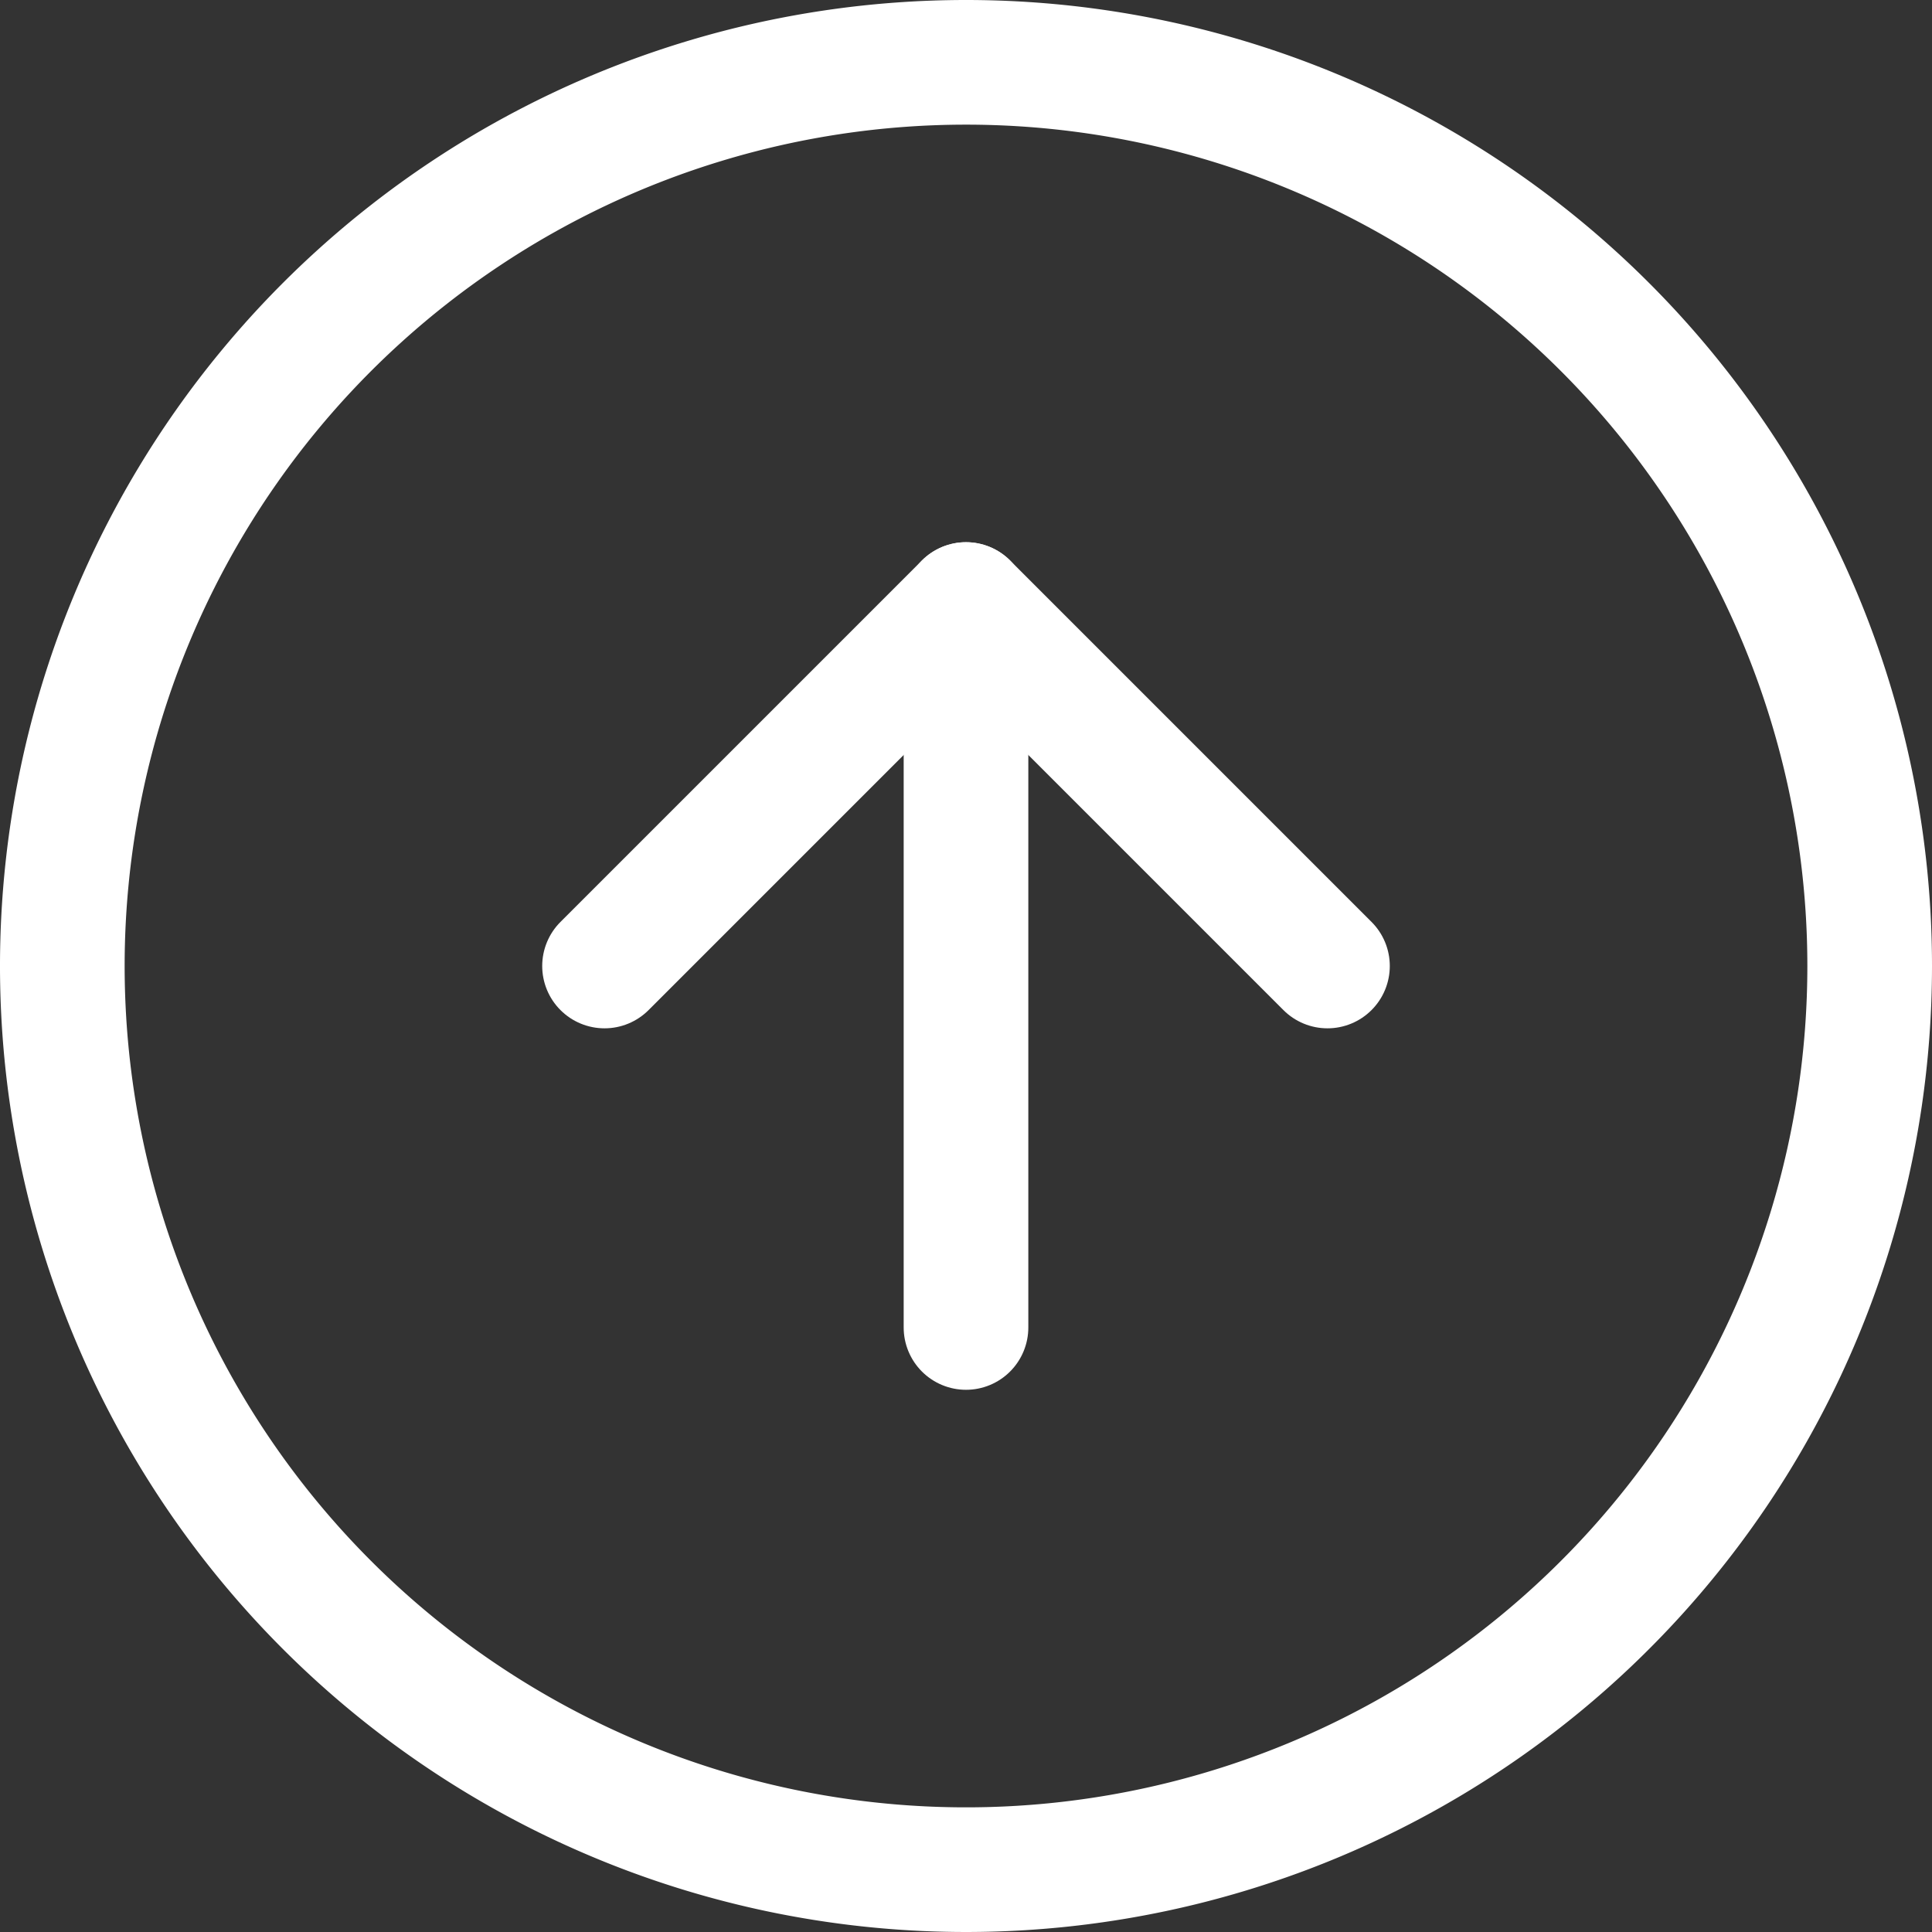
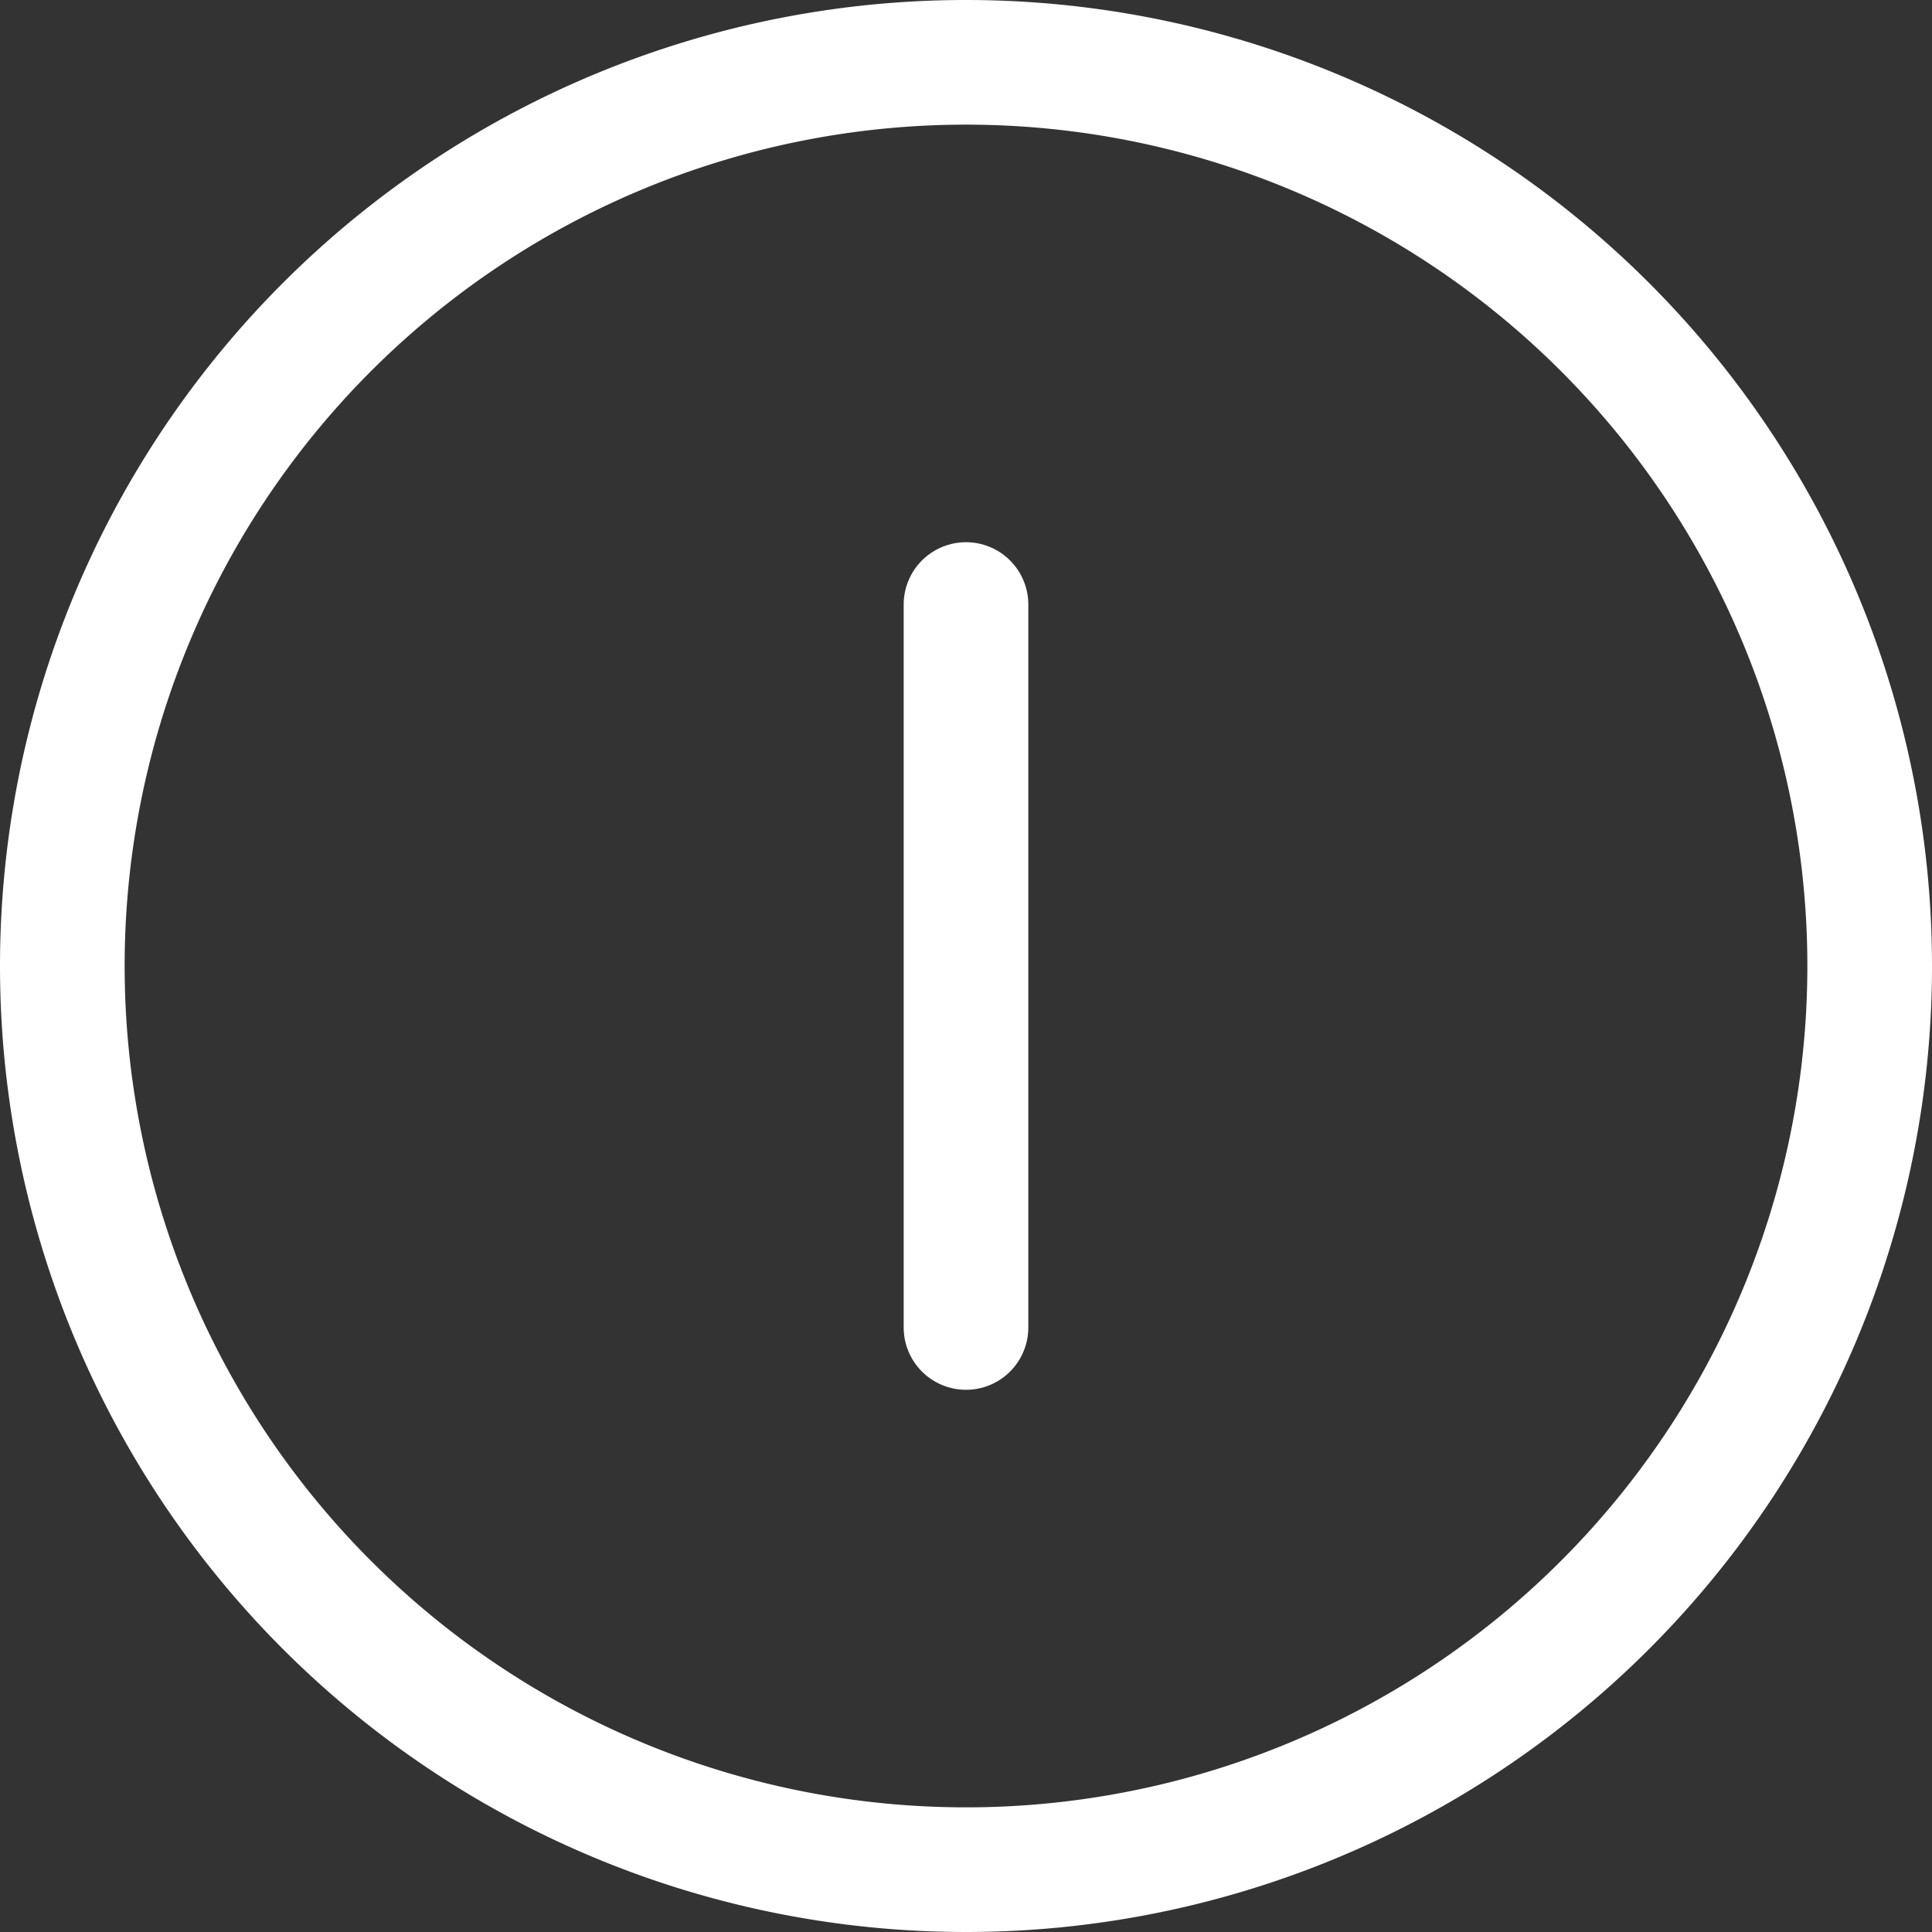
<svg xmlns="http://www.w3.org/2000/svg" width="62" height="62" viewBox="0 0 62 62">
  <rect x="0" y="0" width="62" height="62" fill="#333333" stroke="none" />
  <g id="Group_2" data-name="Group 2" transform="translate(-1564 -6573)">
    <g id="Icon_feather-arrow-up-circle" data-name="Icon feather-arrow-up-circle" transform="translate(1563 6572)">
      <path id="Path_1" data-name="Path 1" d="M61,32A29,29,0,1,1,32,3,29,29,0,0,1,61,32Z" transform="translate(0 0)" fill="none" stroke="#fff" stroke-linecap="round" stroke-linejoin="round" stroke-width="4" />
-       <path id="Path_2" data-name="Path 2" d="M35.2,23.6,23.6,12,12,23.6" transform="translate(8.4 8.4)" fill="none" stroke="#fff" stroke-linecap="round" stroke-linejoin="round" stroke-width="4" />
      <path id="Path_3" data-name="Path 3" d="M18,35.2V12" transform="translate(14 8.4)" fill="none" stroke="#fff" stroke-linecap="round" stroke-linejoin="round" stroke-width="4" />
    </g>
  </g>
</svg>